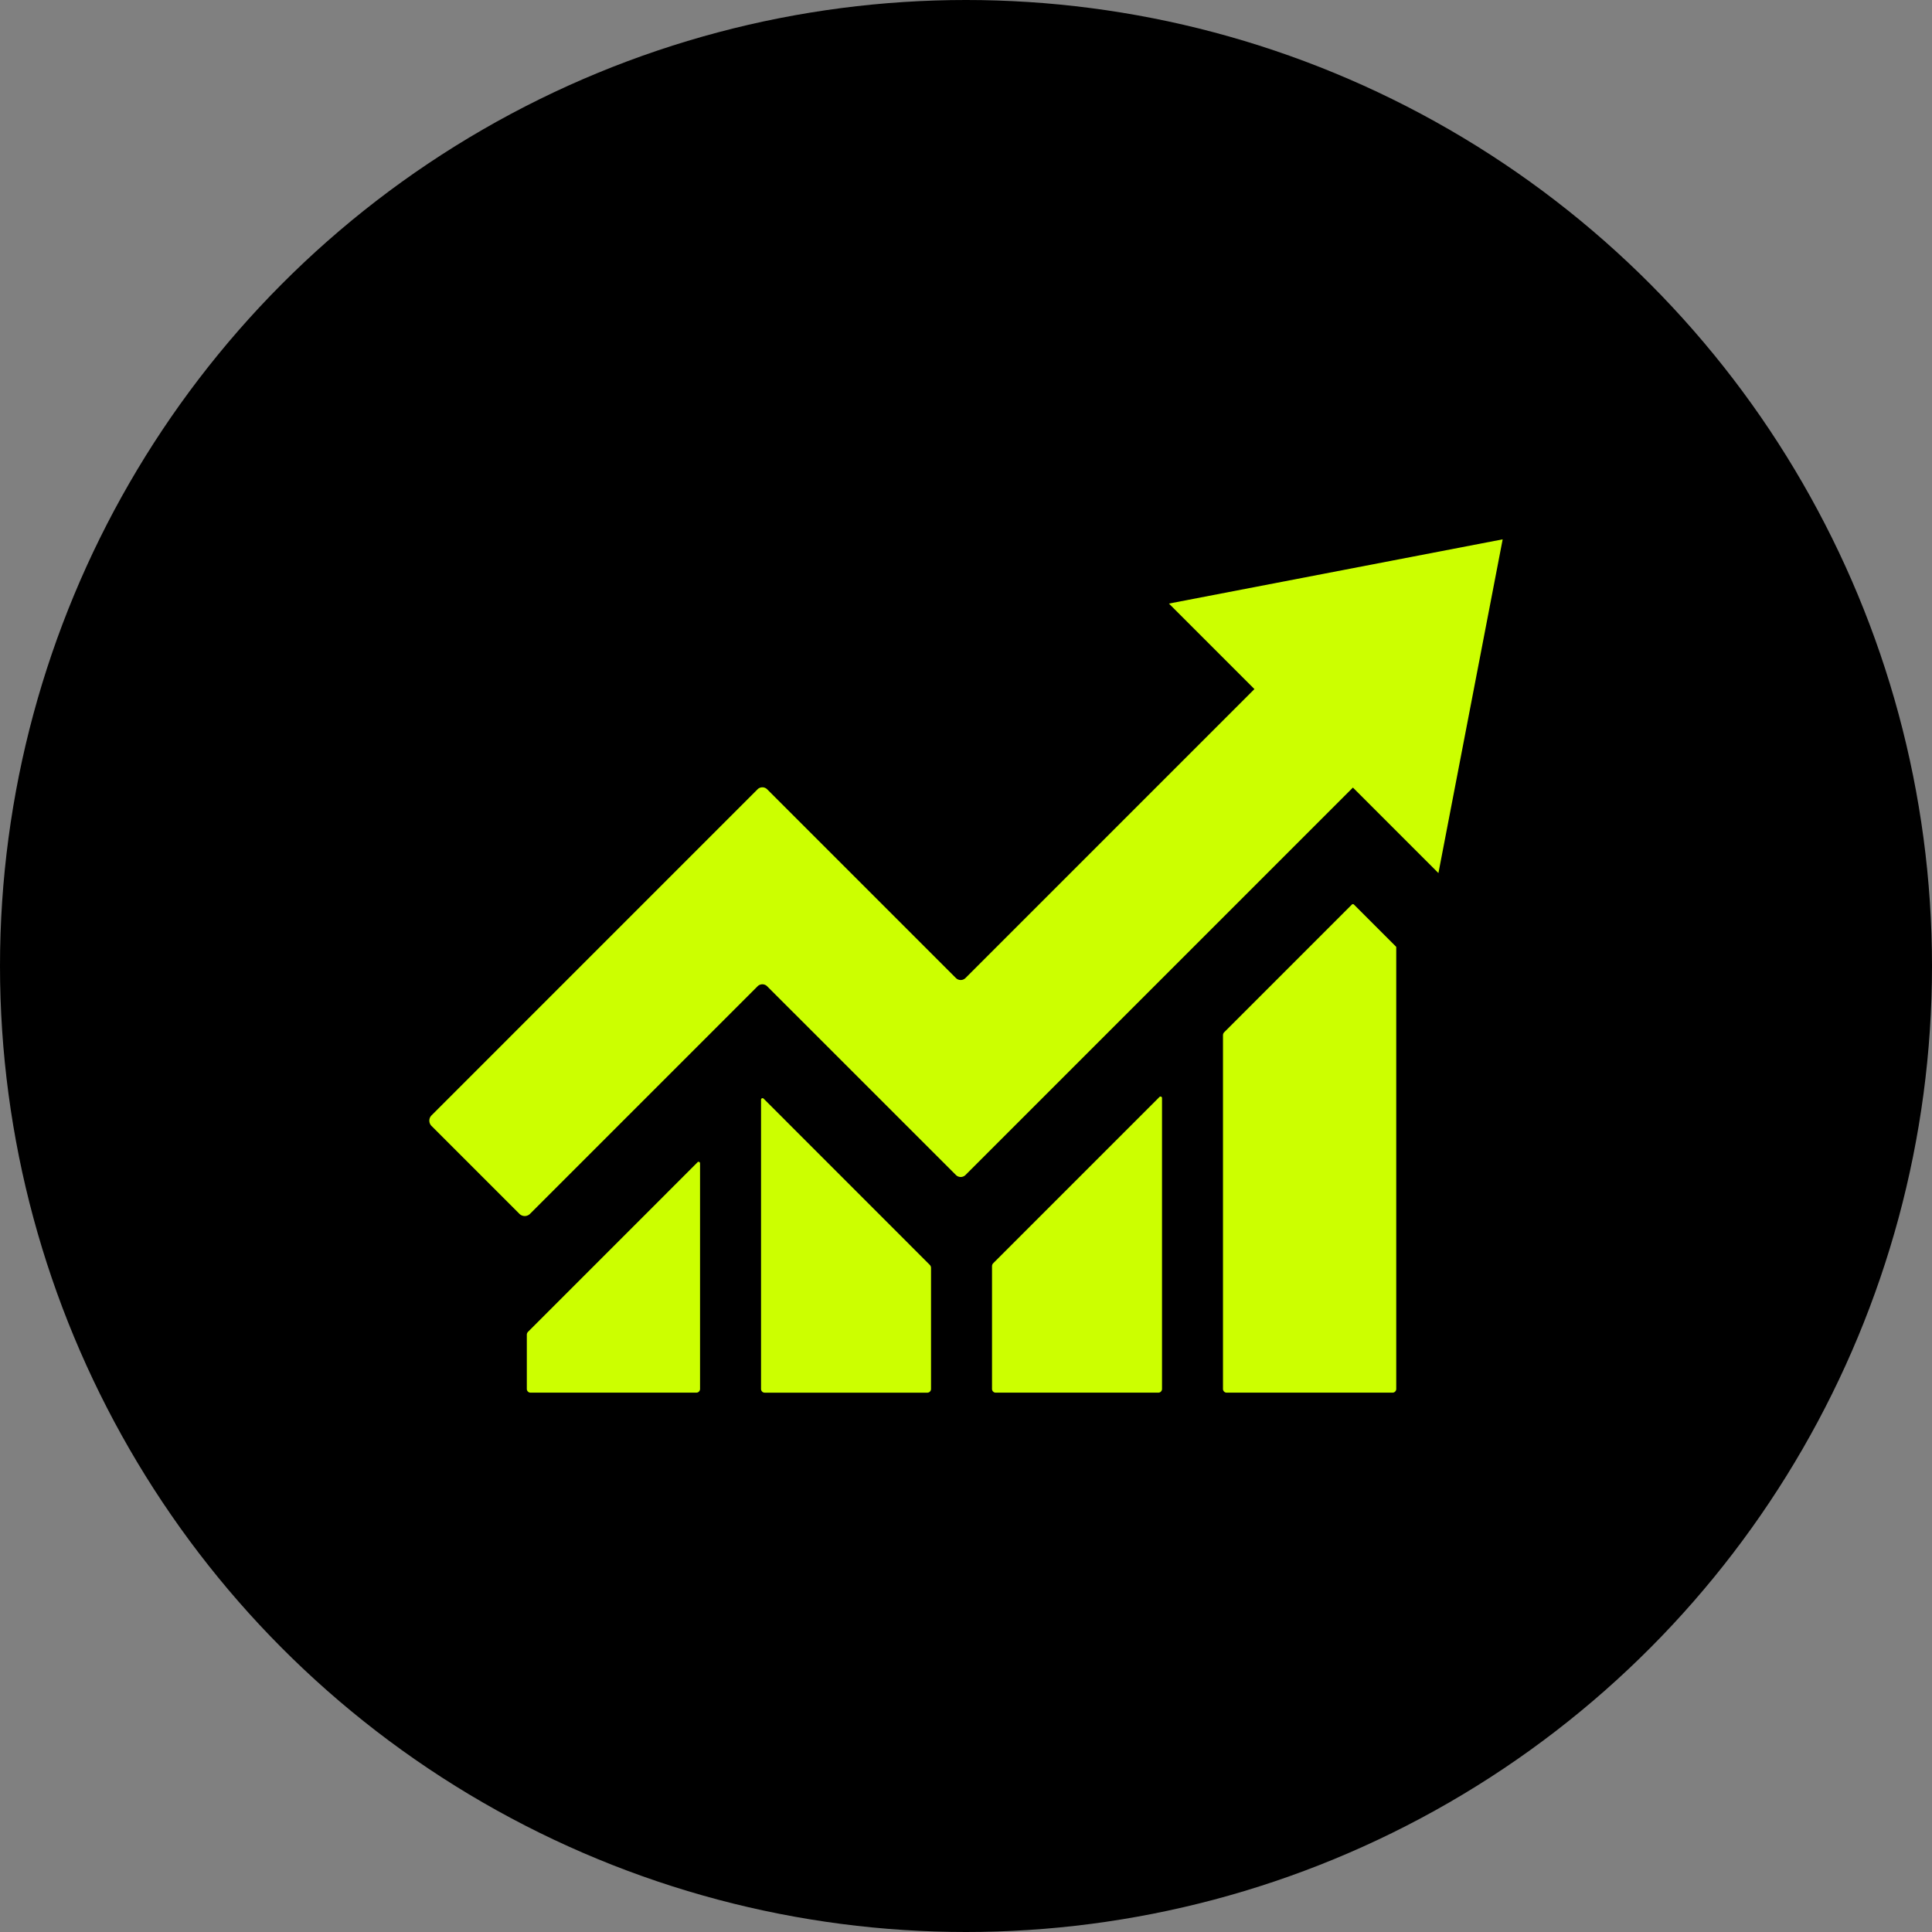
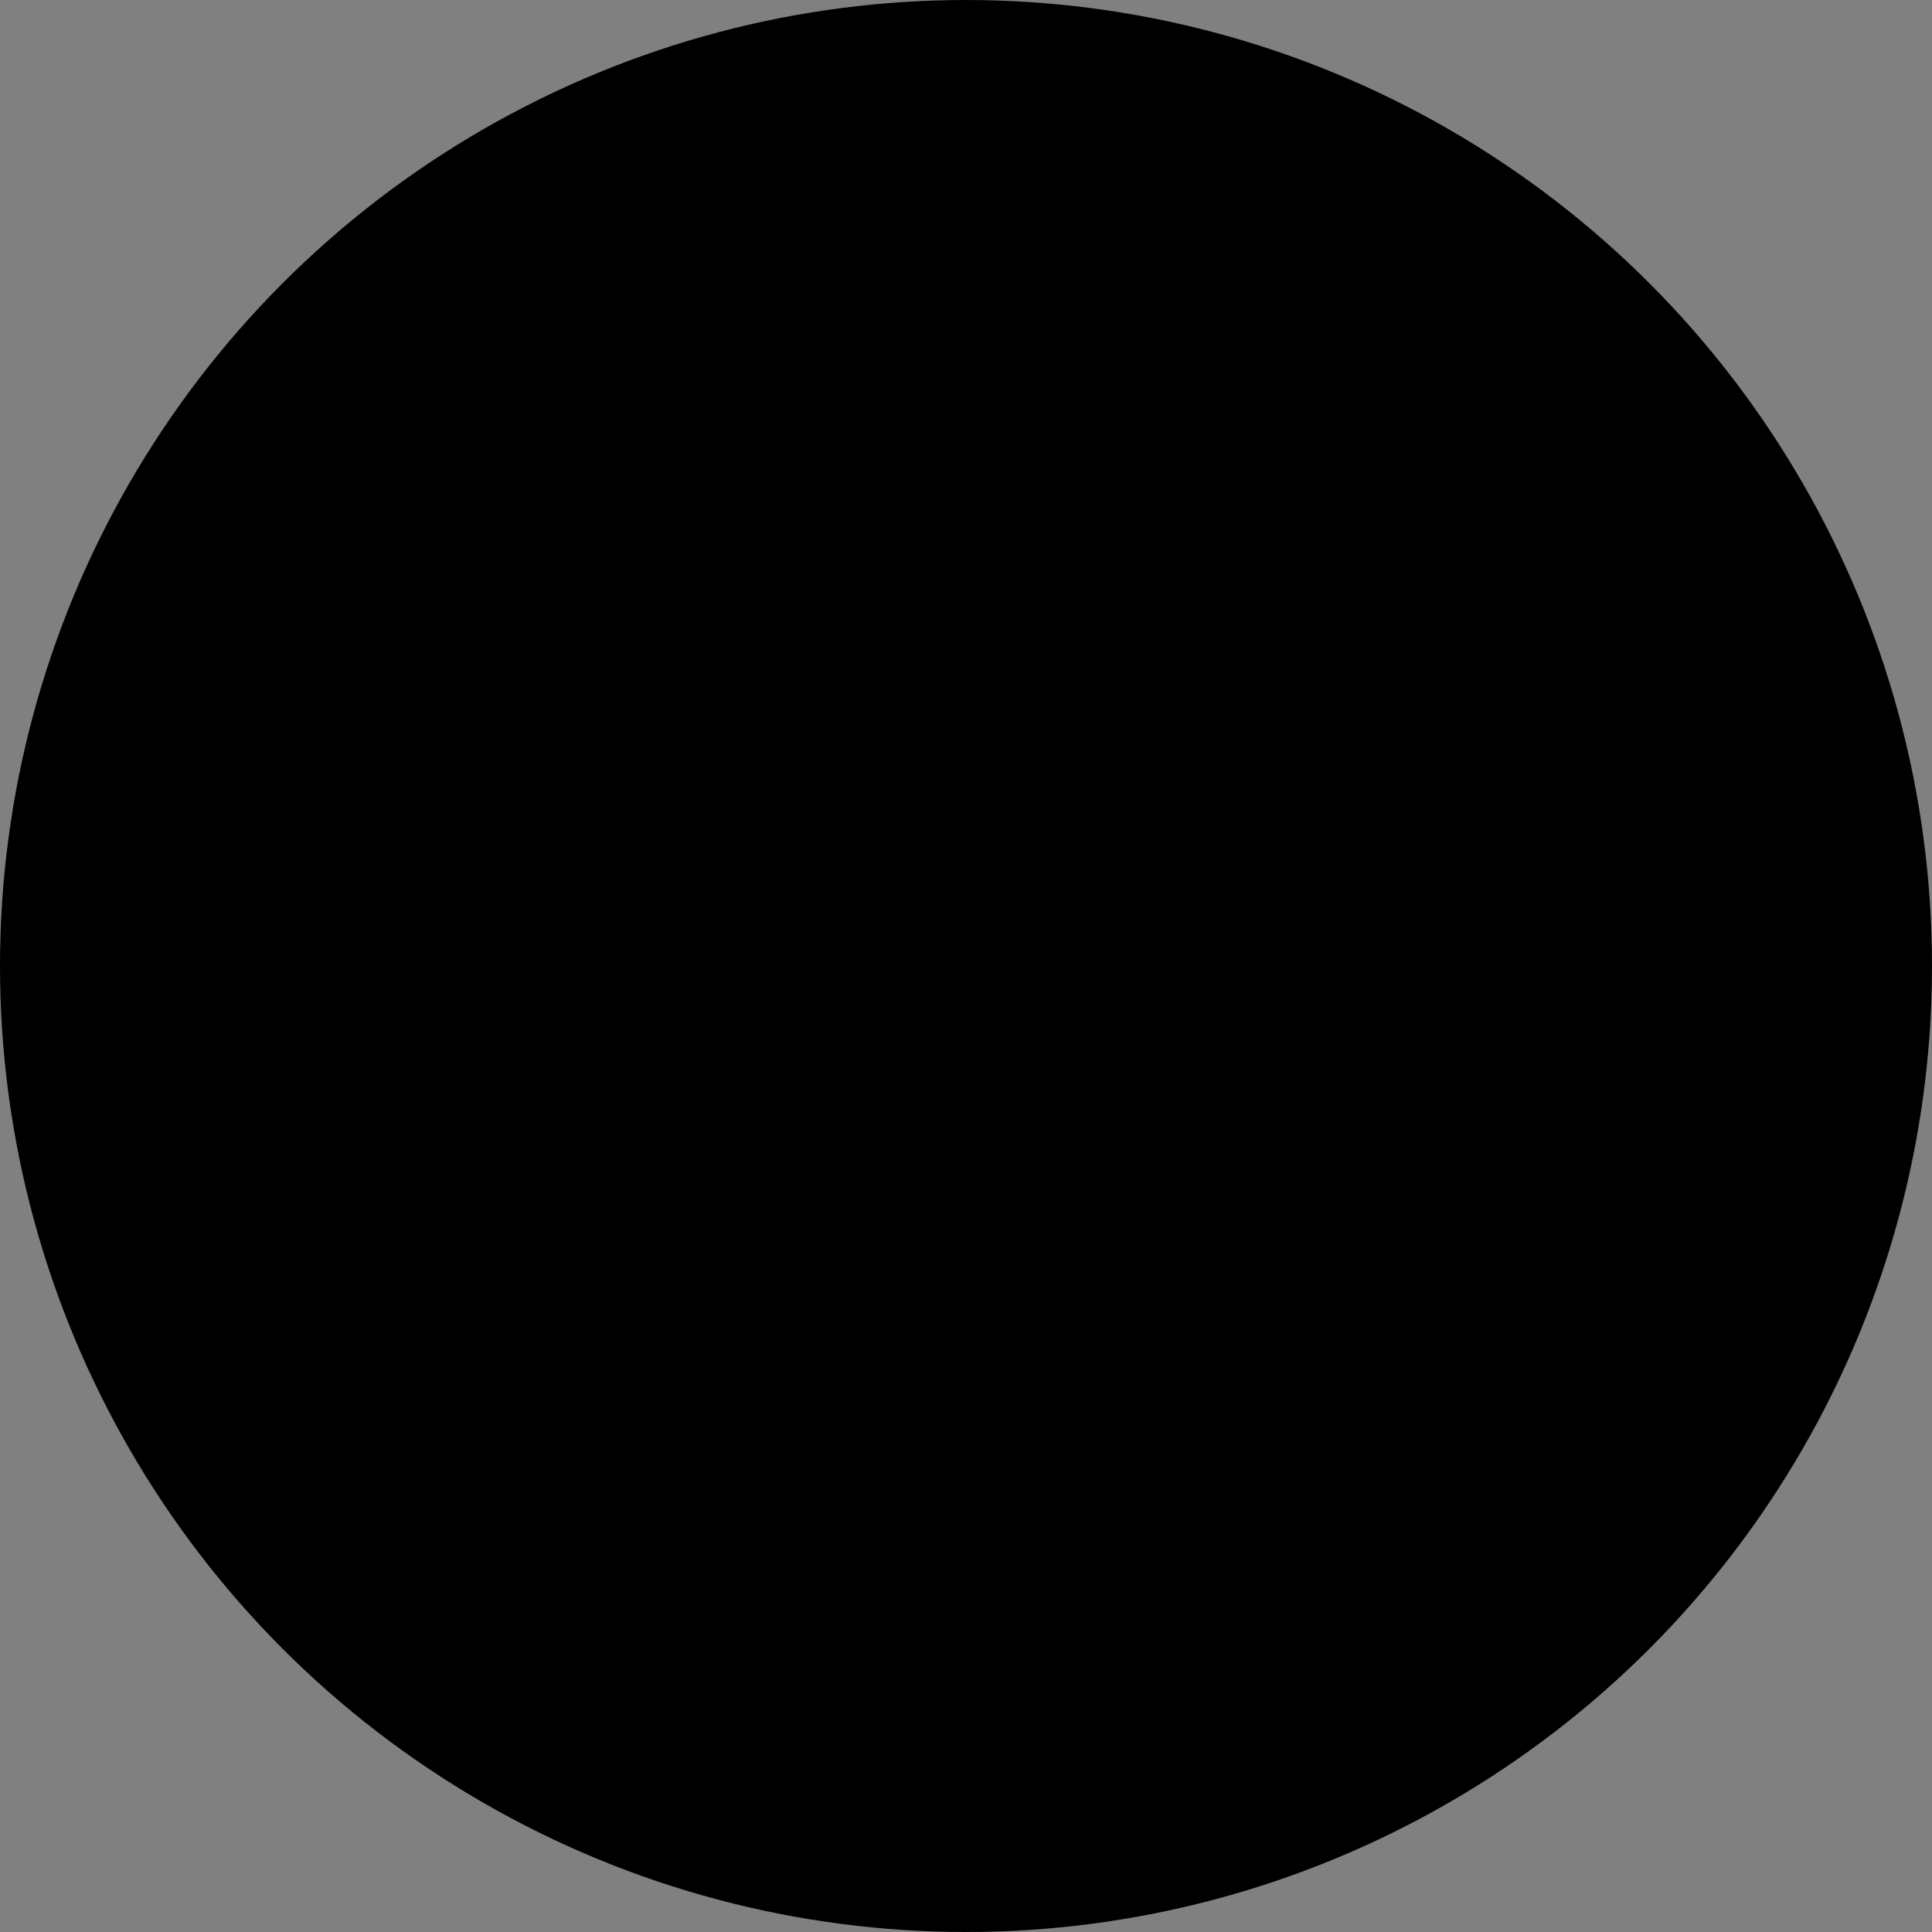
<svg xmlns="http://www.w3.org/2000/svg" width="225" height="225" viewBox="0 0 225 225">
  <rect x="0" y="0" width="225" height="225" fill="#808080" stroke="none" />
  <defs>
    <clipPath id="clip-path">
-       <rect id="Rectangle_82" data-name="Rectangle 82" width="125" height="99.375" fill="#cf0" />
-     </clipPath>
+       </clipPath>
  </defs>
  <g id="Group_163" data-name="Group 163" transform="translate(-1223 -1330)">
    <circle id="Ellipse_6" data-name="Ellipse 6" cx="112.5" cy="112.5" r="112.5" transform="translate(1223 1330)" />
    <g id="Group_105" data-name="Group 105" transform="translate(1273 1392.813)">
      <g id="Group_104" data-name="Group 104" clip-path="url(#clip-path)">
        <path id="Path_764" data-name="Path 764" d="M106.172,551,86.437,570.737a.5.5,0,0,0-.146.354l0,6.308a.431.431,0,0,0,.43.43h19.313a.43.43,0,0,0,.43-.431V551.121a.174.174,0,0,0-.3-.123" transform="translate(-74.937 -478.454)" fill="#cf0" />
        <path id="Path_765" data-name="Path 765" d="M293.905,494.678a.174.174,0,0,0-.3.124v33.688a.431.431,0,0,0,.43.431h18.937a.43.43,0,0,0,.43-.431v-14.1a.5.5,0,0,0-.146-.353Z" transform="translate(-254.975 -429.544)" fill="#cf0" />
        <path id="Path_766" data-name="Path 766" d="M517.525,493.219l-19.354,19.355a.5.5,0,0,0-.146.354v14.294a.43.43,0,0,0,.43.43h18.937a.43.43,0,0,0,.431-.43v-33.88a.174.174,0,0,0-.3-.123" transform="translate(-432.495 -428.277)" fill="#cf0" />
-         <path id="Path_767" data-name="Path 767" d="M717.452,322.923l-14.862,14.864a.5.5,0,0,0-.146.353v41.193a.43.43,0,0,0,.43.43h19.318a.43.43,0,0,0,.43-.43V327.848l-4.924-4.924a.173.173,0,0,0-.246,0" transform="translate(-610.016 -280.389)" fill="#cf0" />
+         <path id="Path_767" data-name="Path 767" d="M717.452,322.923l-14.862,14.864a.5.5,0,0,0-.146.353v41.193h19.318a.43.43,0,0,0,.43-.43V327.848l-4.924-4.924a.173.173,0,0,0-.246,0" transform="translate(-610.016 -280.389)" fill="#cf0" />
        <path id="Path_768" data-name="Path 768" d="M86.131,7.48l9.959,9.958L62.443,51.087a.792.792,0,0,1-1.12,0L39.345,29.11a.792.792,0,0,0-1.12,0L.255,67.084a.871.871,0,0,0,0,1.232L10.493,78.552a.871.871,0,0,0,1.232,0l26.5-26.5a.791.791,0,0,1,1.12,0L61.324,74.026a.792.792,0,0,0,1.12,0l45.116-45.118,9.958,9.959L125,0Z" transform="translate(0 -0.001)" fill="#cf0" />
      </g>
    </g>
  </g>
</svg>